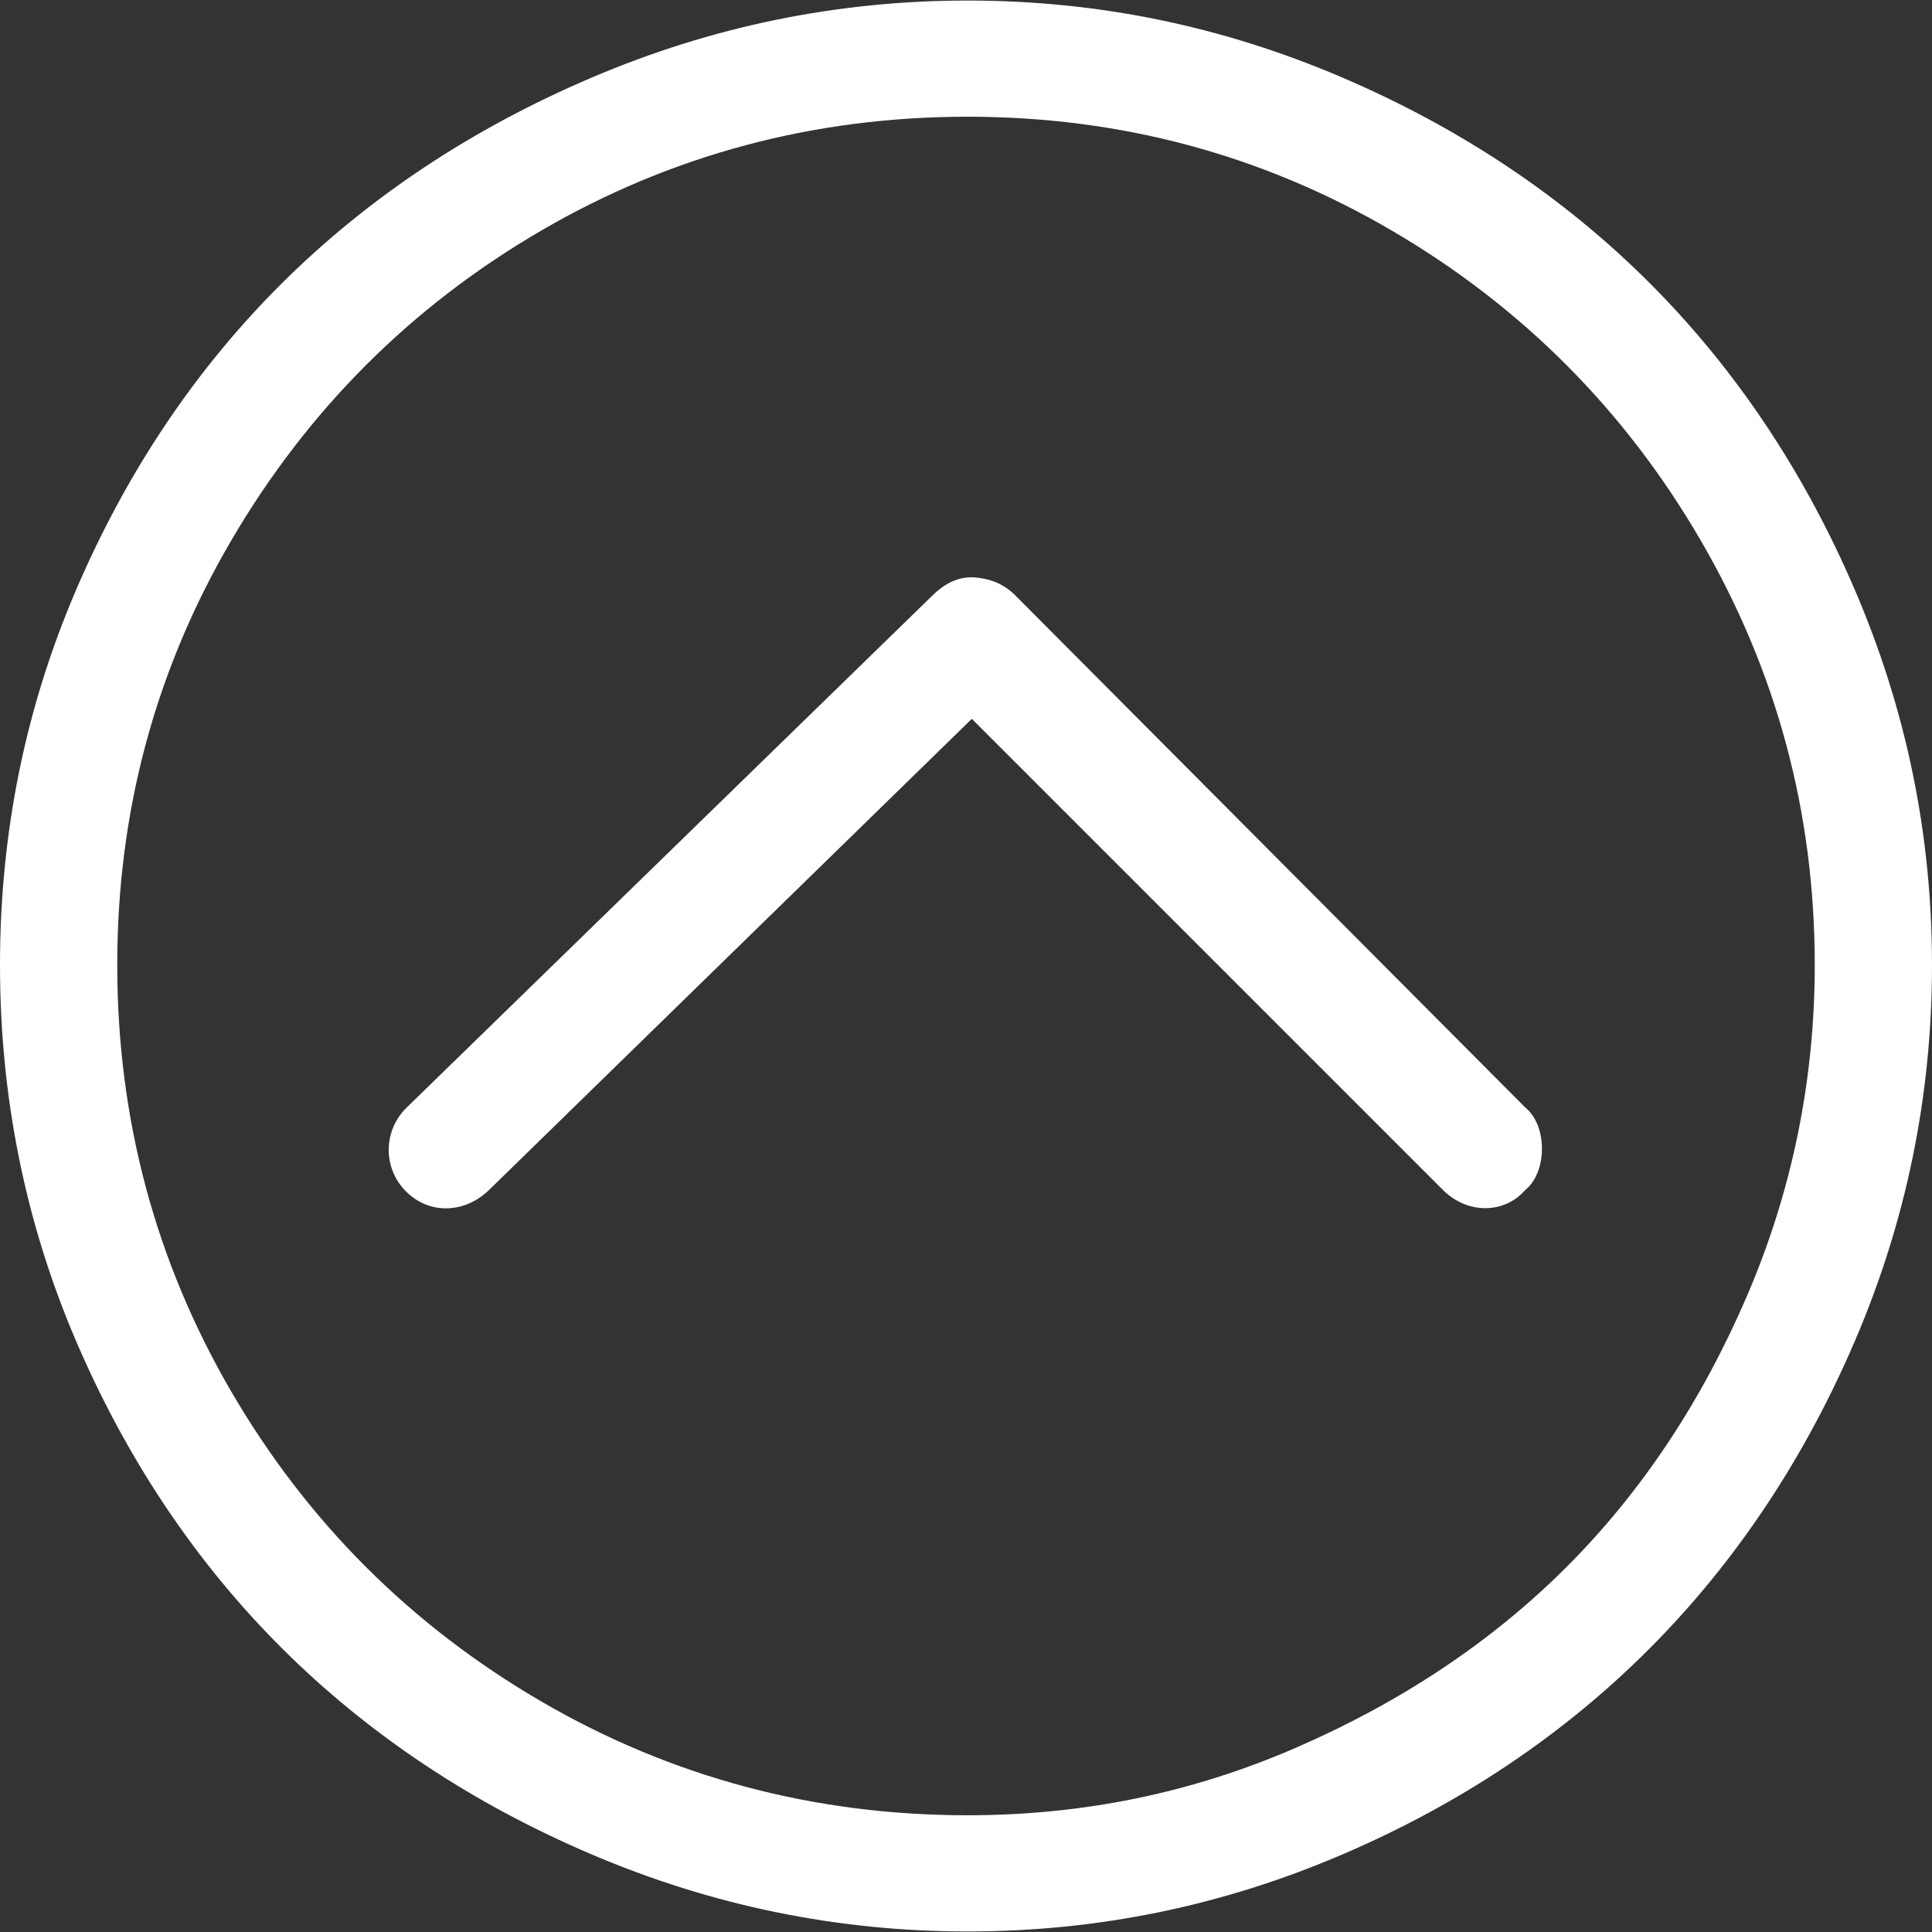
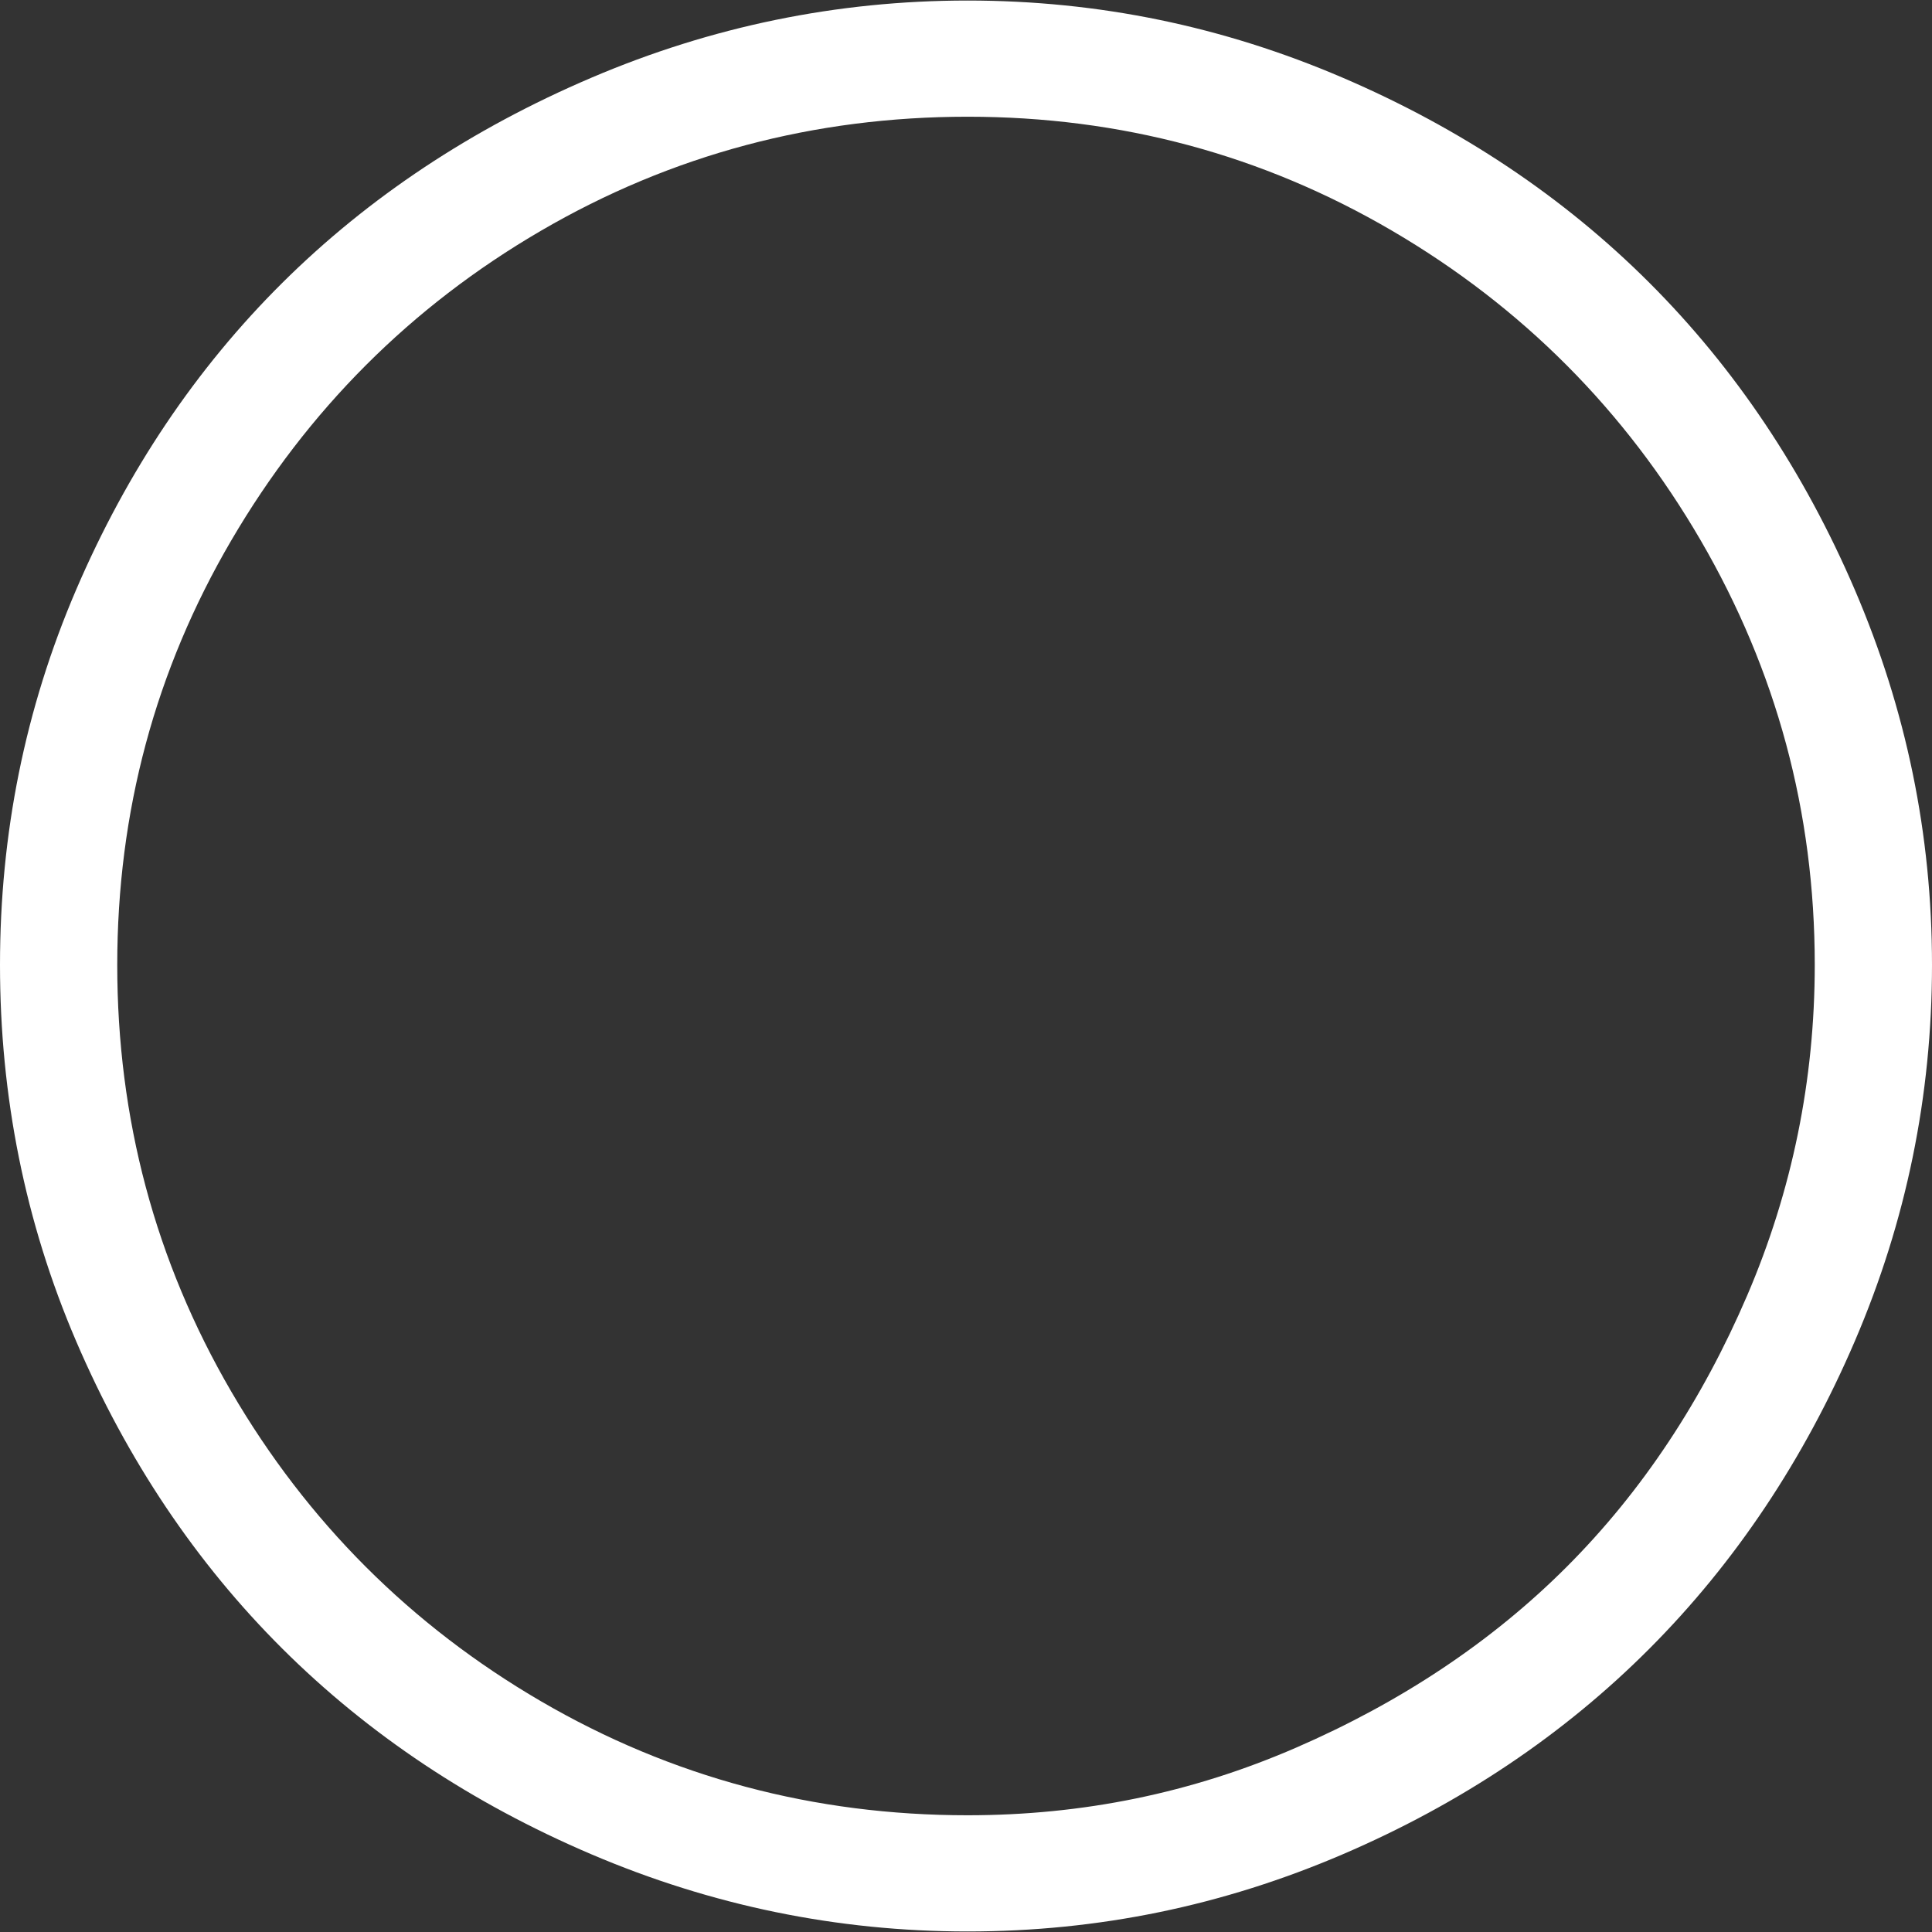
<svg xmlns="http://www.w3.org/2000/svg" version="1.1" id="Capa_1" x="0px" y="0px" width="612px" height="612px" viewBox="0 0 612 612" enable-background="new 0 0 612 612" xml:space="preserve">
  <rect x="0" y="0" width="612" height="612" fill="#333333" stroke="none" />
  <g>
    <g>
      <path fill="#FFFFFF" d="M587.572,186.882C555.3,111.658,500.506,56.864,425.289,24.598C387.413,8.352,347.995,0.171,306.5,0.171    c-41.488,0-81.213,8.259-119.118,24.427C111.53,56.949,56.415,111.537,24.092,186.882C7.902,224.629,0,264.176,0,305.664    c0,41.495,7.902,81.37,24.092,119.124c32.323,75.346,87.438,130.271,163.29,162.619c37.905,16.162,77.63,24.422,119.118,24.422    c41.495,0,80.913-8.174,118.789-24.422c75.217-32.271,130.011-87.402,162.283-162.619C603.819,386.913,612,347.159,612,305.664    C612,264.176,603.819,224.758,587.572,186.882z M553.444,410.396c-14.198,33.064-33.13,61.904-57.223,85.996    c-23.756,23.756-52.53,42.83-85.659,57.215c-33.123,14.392-67.586,21.414-104.062,21.414c-48.52,0-93.734-11.971-135.179-36.135    c-41.203-24.02-74.018-56.842-98.039-98.037c-24.163-41.453-36.141-86.668-36.141-135.187c0-48.52,12.049-93.355,36.141-134.508    c24.092-41.16,56.836-74.024,98.039-98.038c41.445-24.17,86.66-36.142,135.179-36.142c48.52,0,93.355,12.05,134.515,36.142    c41.153,24.092,73.818,56.95,97.703,98.038c23.972,41.231,36.143,85.989,36.143,134.508    C574.859,342.143,567.686,377.212,553.444,410.396z" />
-       <path fill="#FFFFFF" d="M321.562,188.552c-3.849-3.854-8.367-5.375-13.386-5.689c-0.335-0.021-0.335,0-0.335,0    c-4.683,0-8.652,2.056-12.385,5.689l-166.63,162.283c-7.31,7.117-7.631,18.651-0.671,26.104c7.431,7.945,18.981,7.597,26.769,0    l152.918-149.233l149.233,149.233c7.695,7.695,19.401,7.695,26.098,0c7.024-5.688,7.024-20.416,0-26.104L321.562,188.552z" />
    </g>
  </g>
</svg>